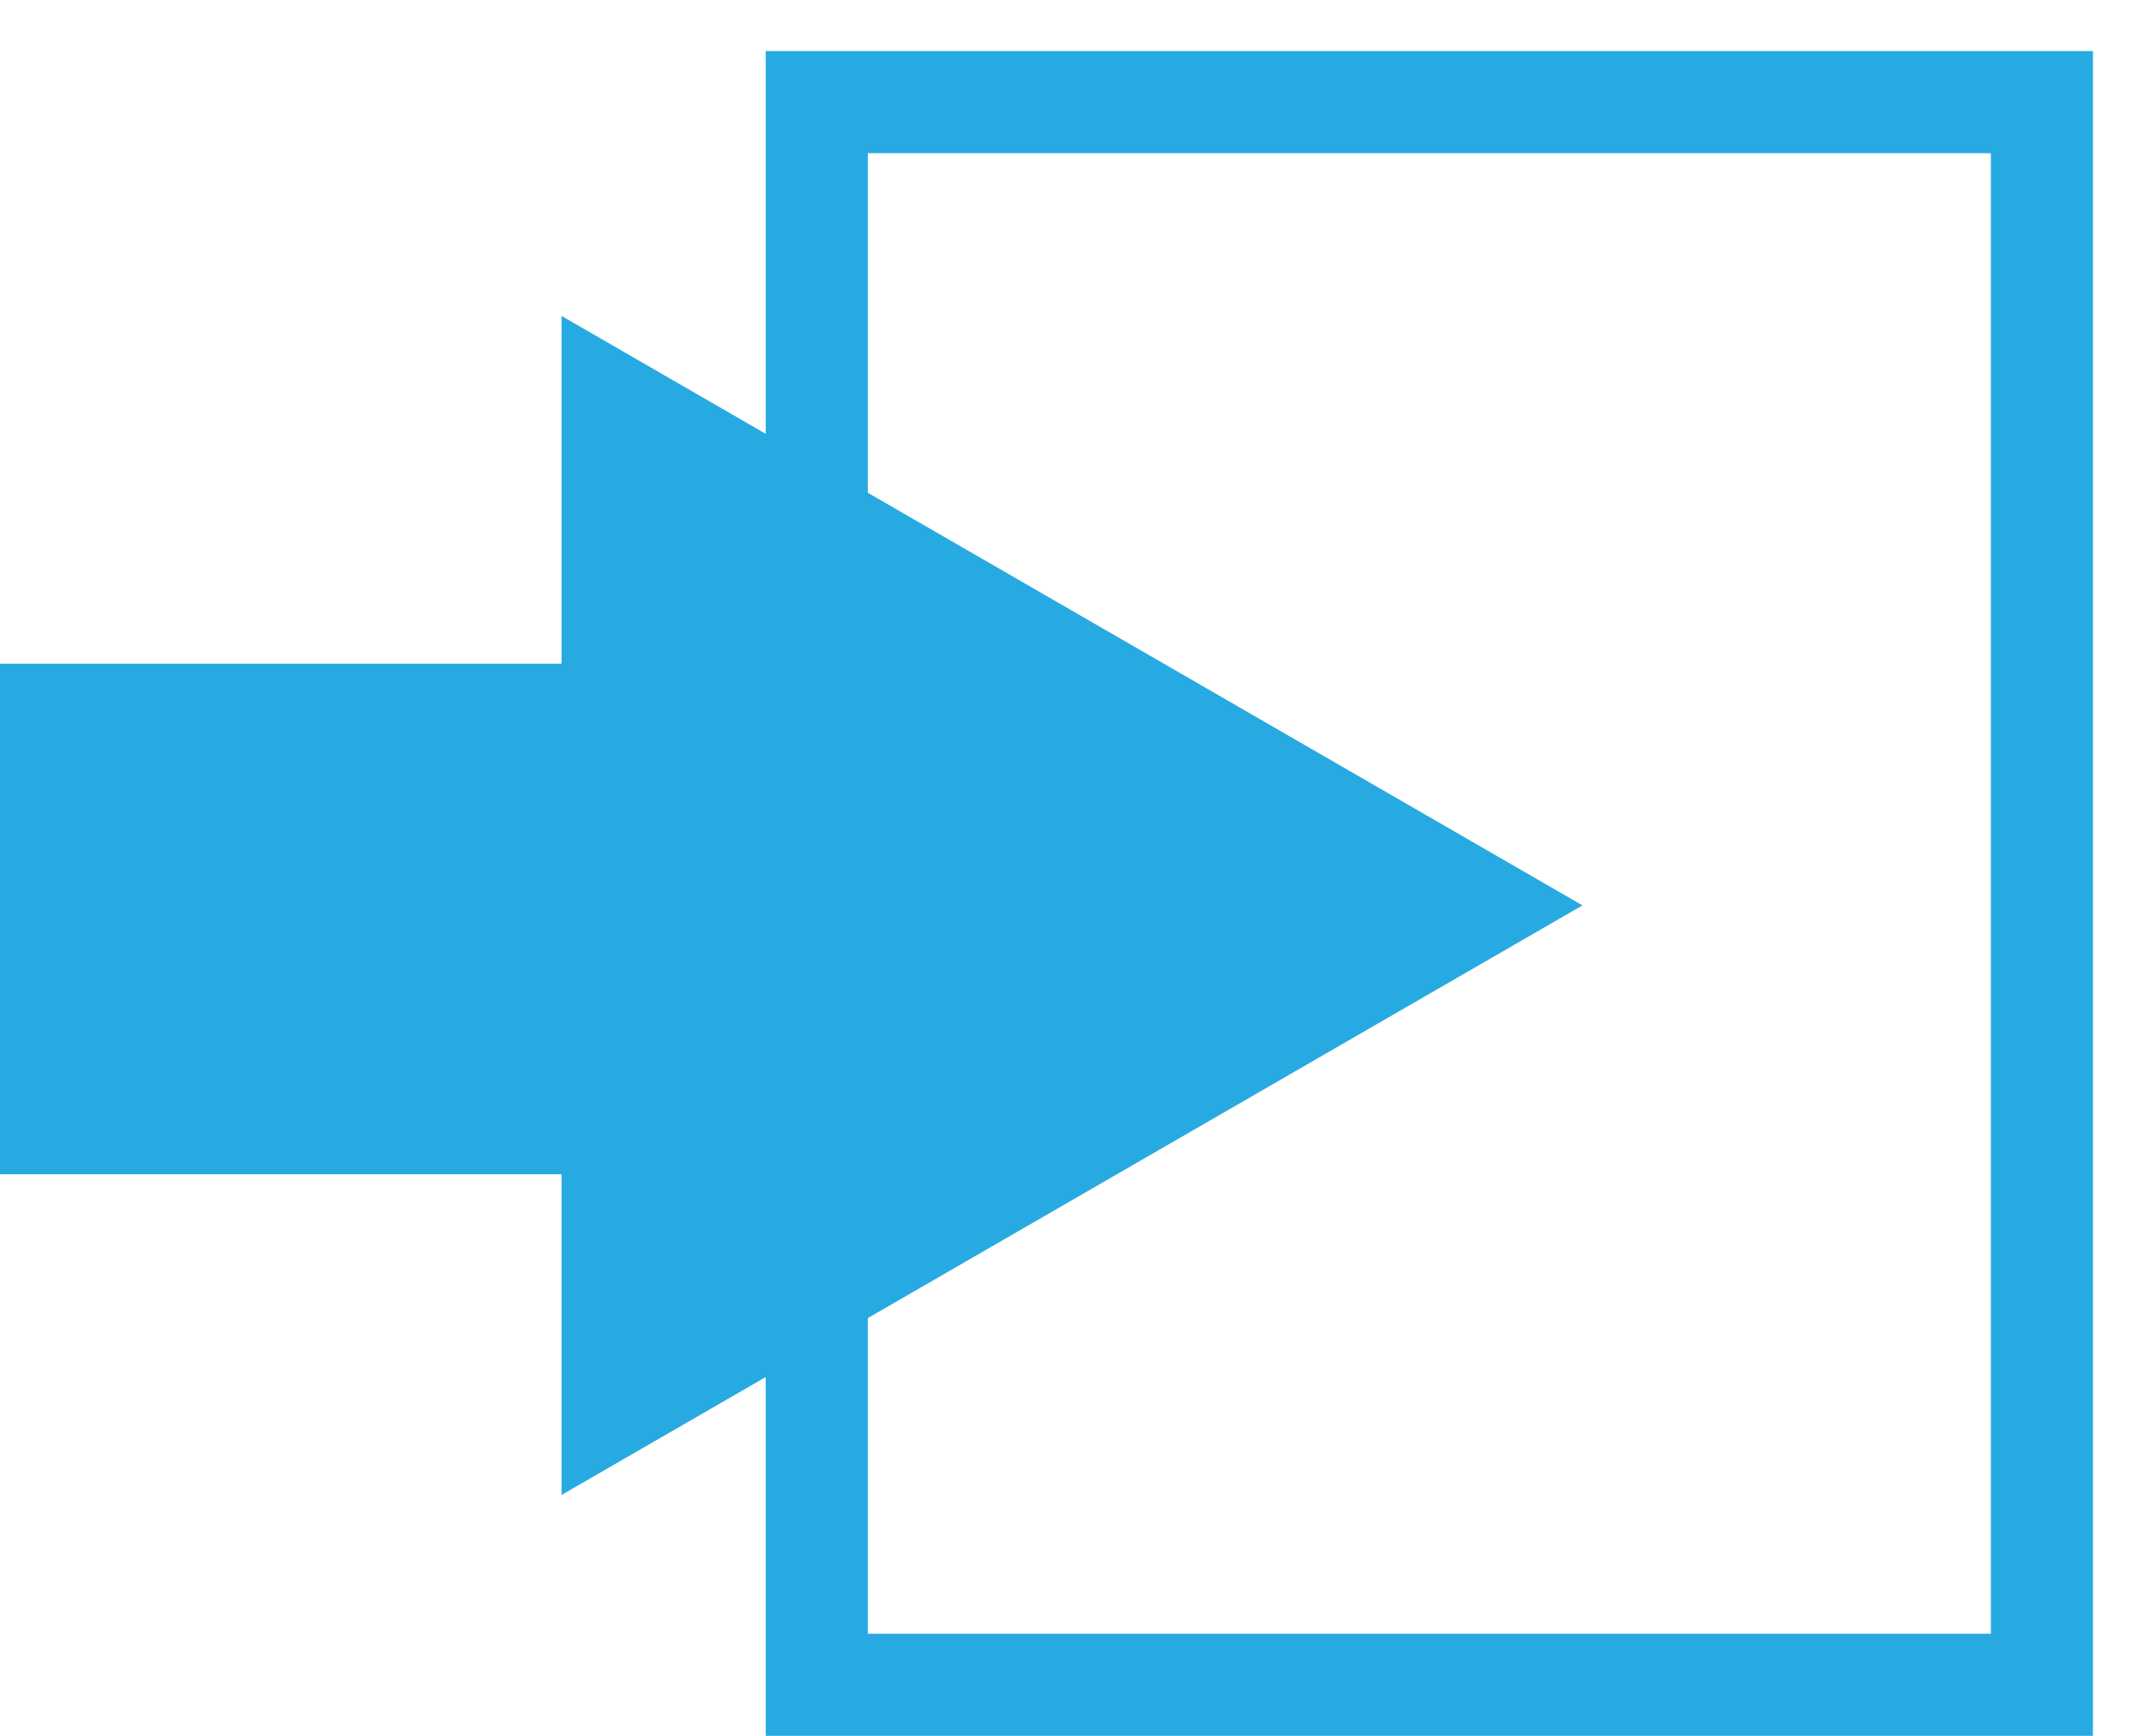
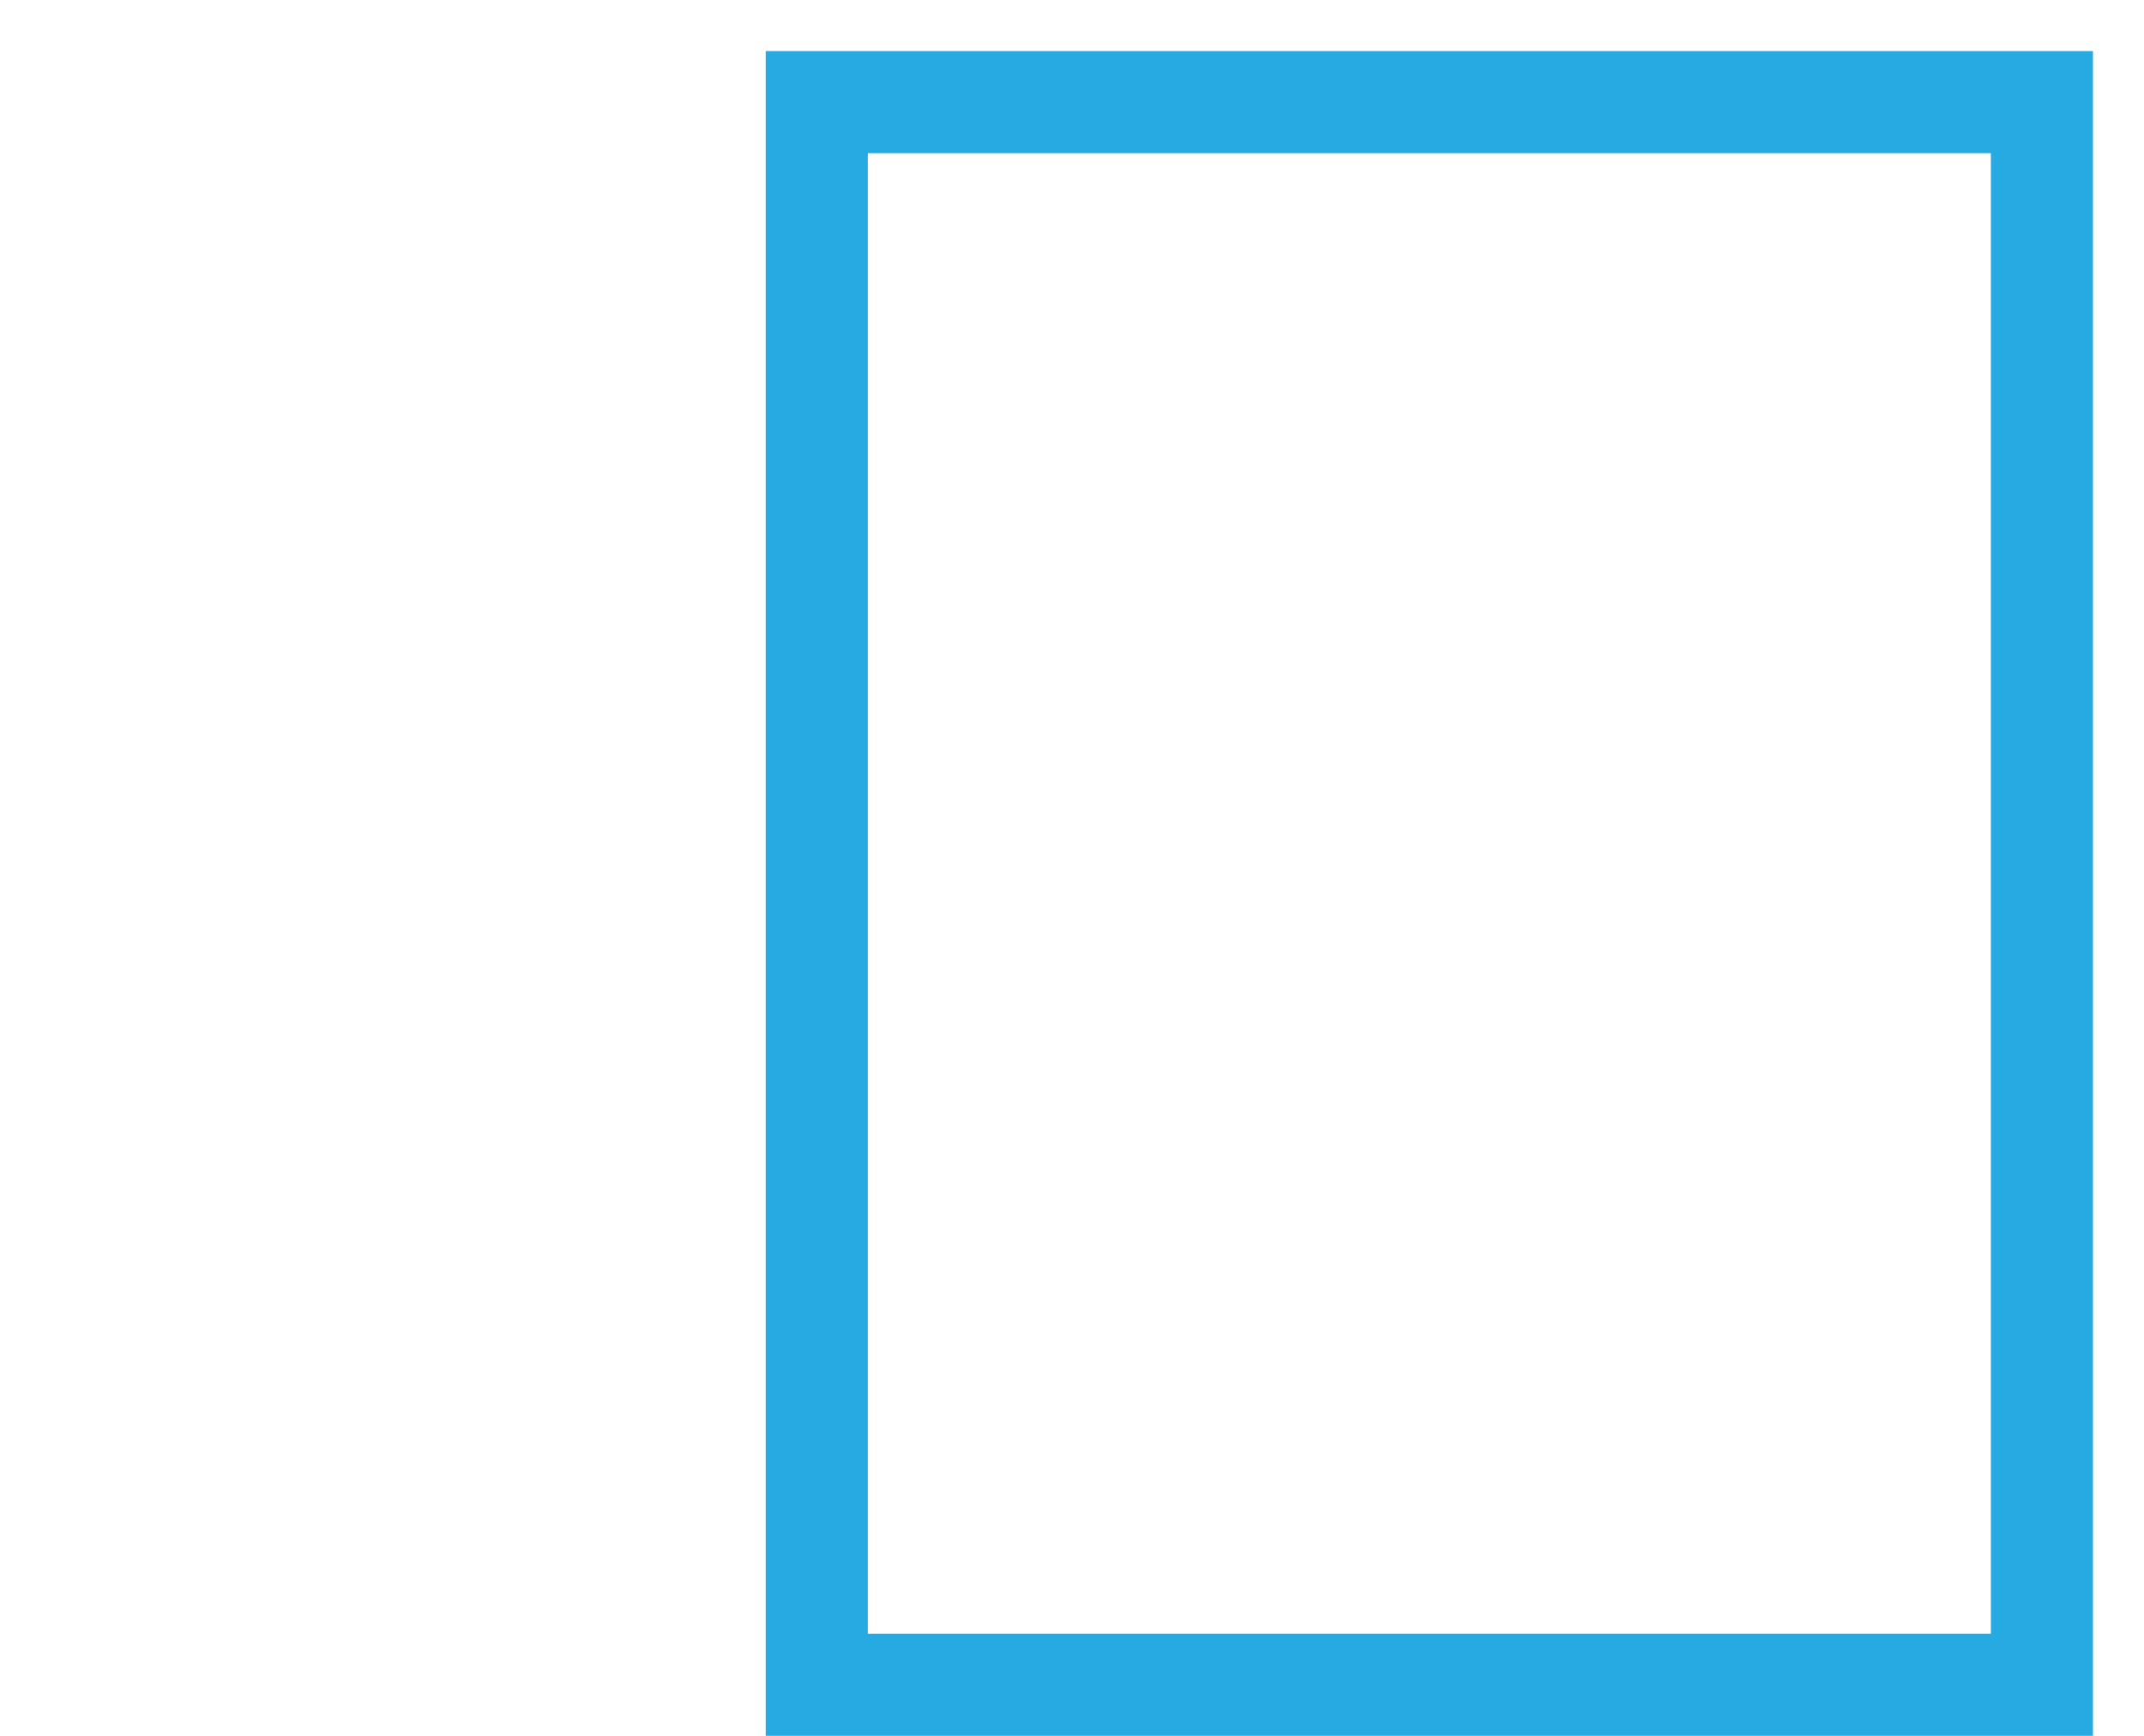
<svg xmlns="http://www.w3.org/2000/svg" width="21" height="17" viewBox="0 0 21 17" fill="none">
  <rect x="8" y="1" width="12" height="15.5" stroke="#27AAE1" />
-   <path d="M4.5 7.867H3.5V9.867H4.5V7.867ZM15.5 8.867L5.5 3.094V14.641L15.5 8.867ZM4.5 9.867H6.5V7.867H4.5V9.867Z" fill="#27AAE1" />
-   <rect y="6.5" width="6.5" height="5" fill="#27AAE1" />
</svg>